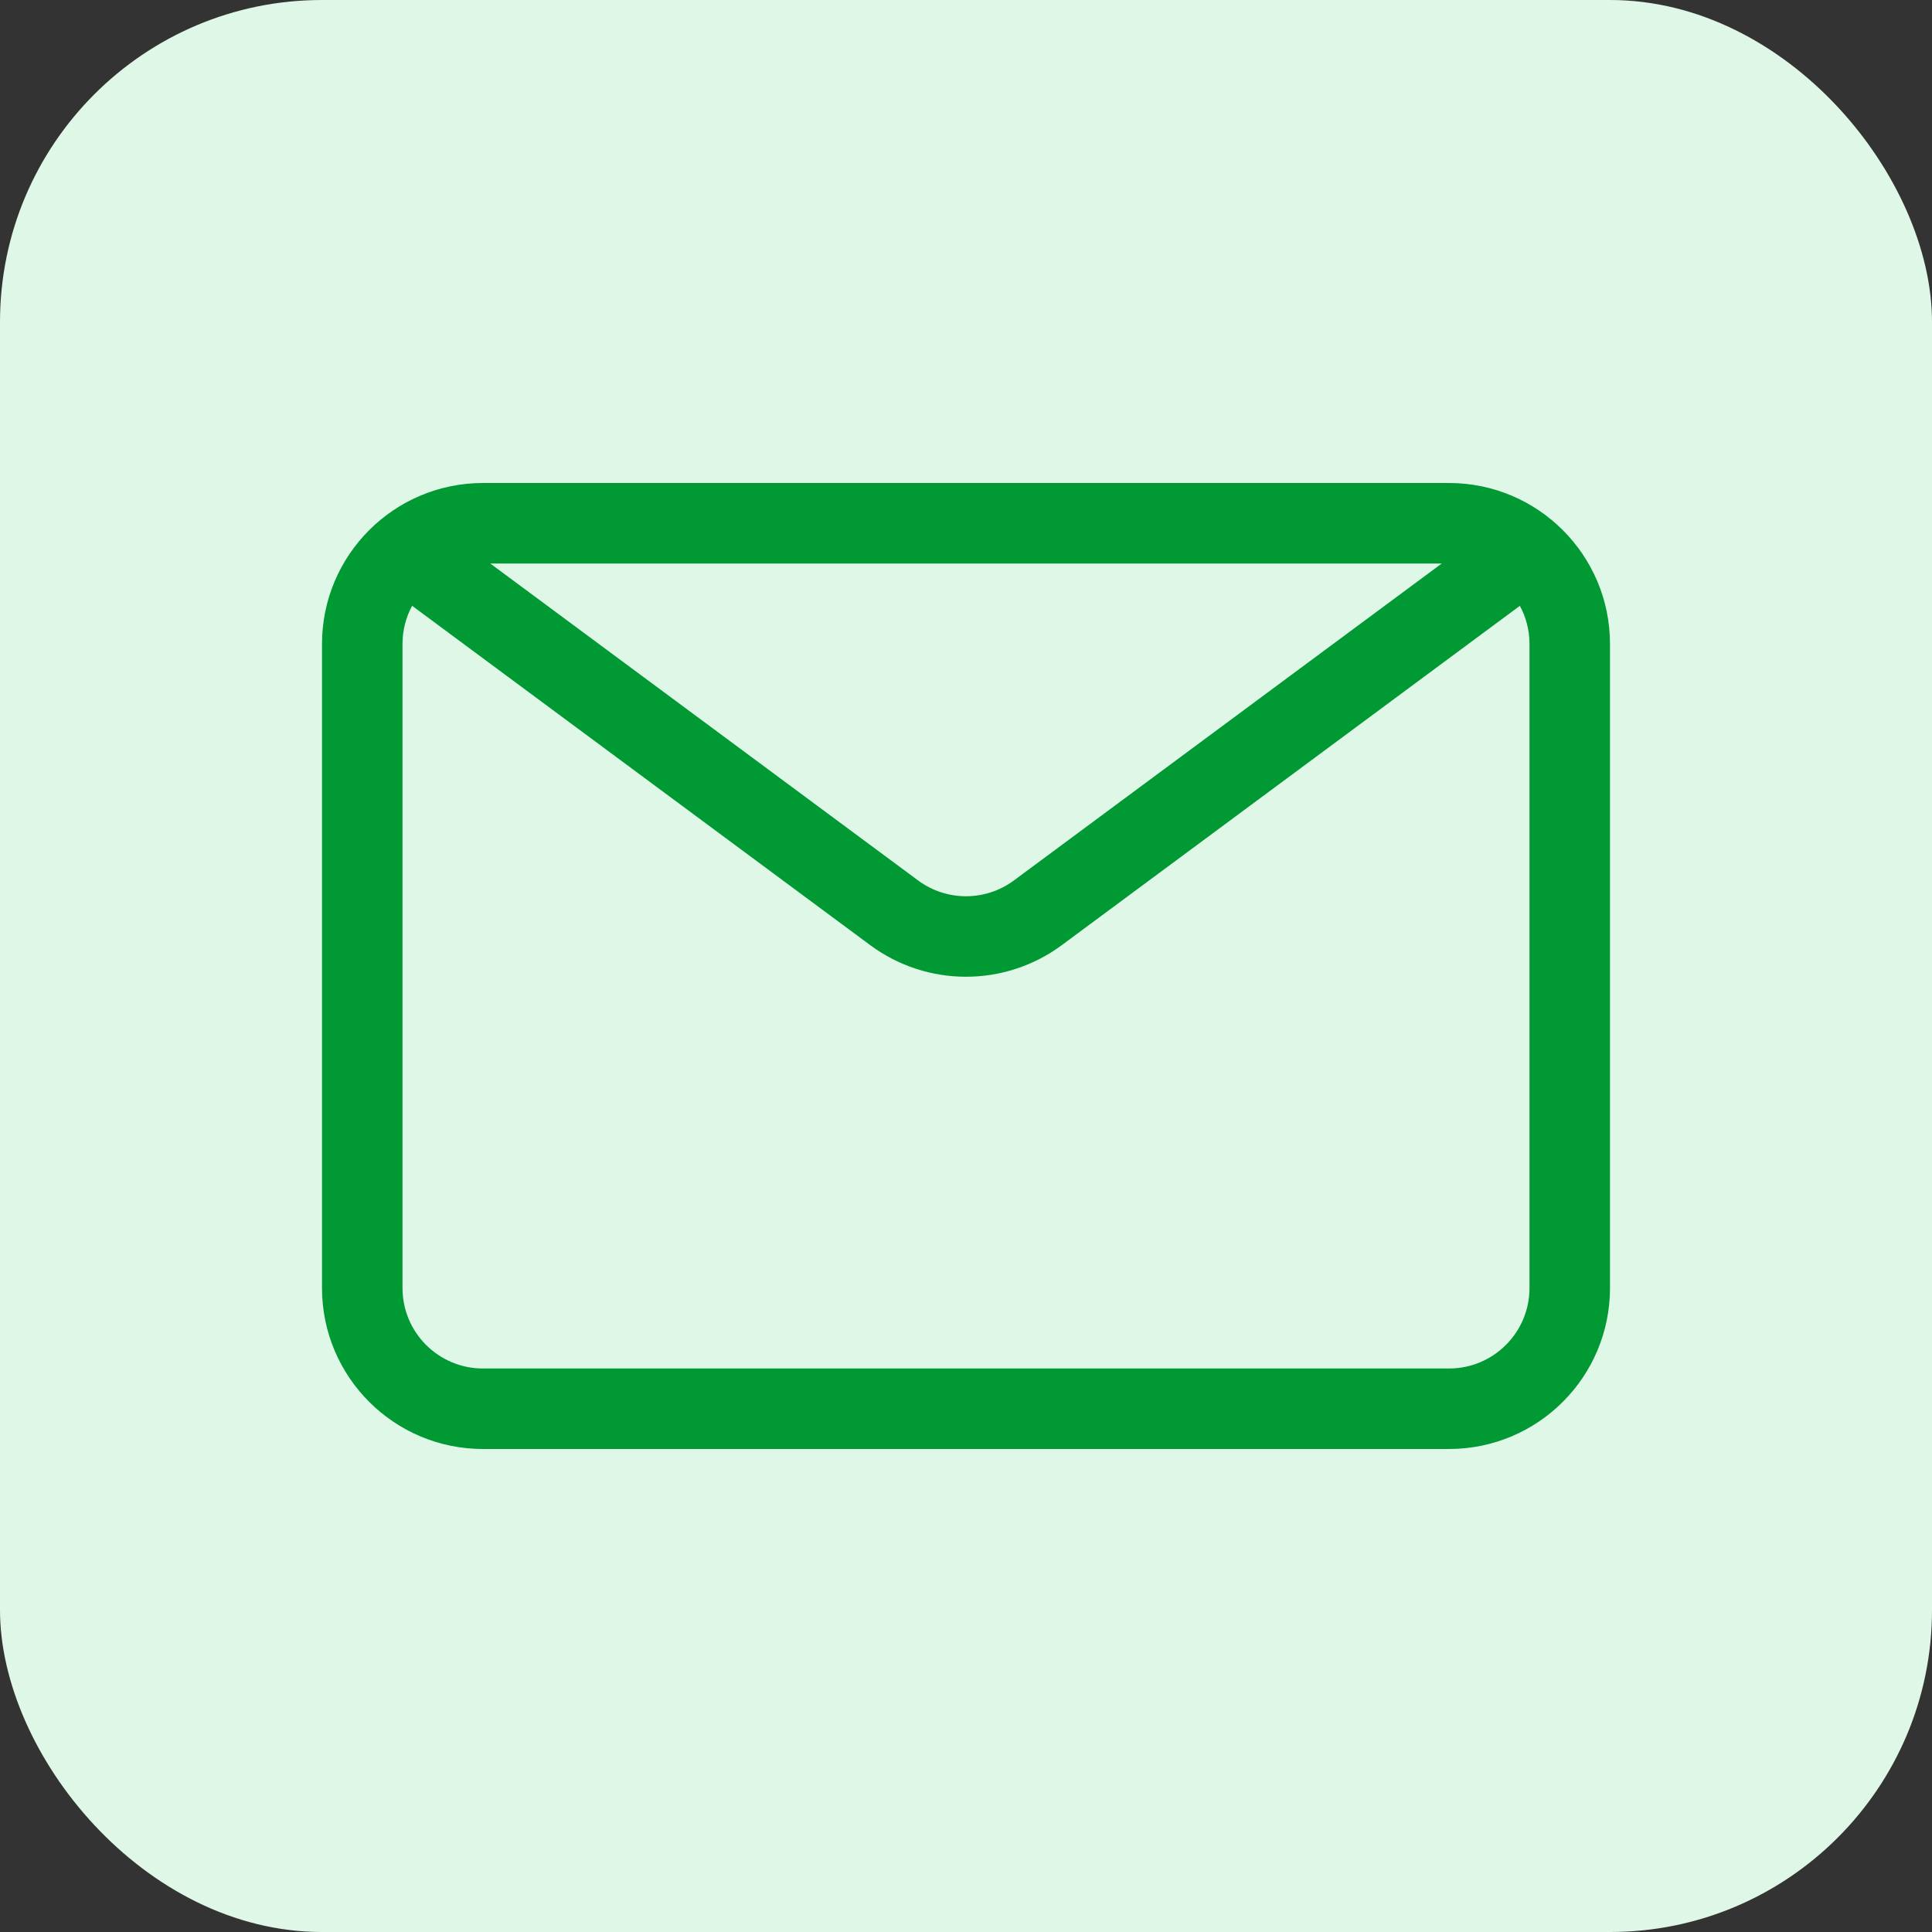
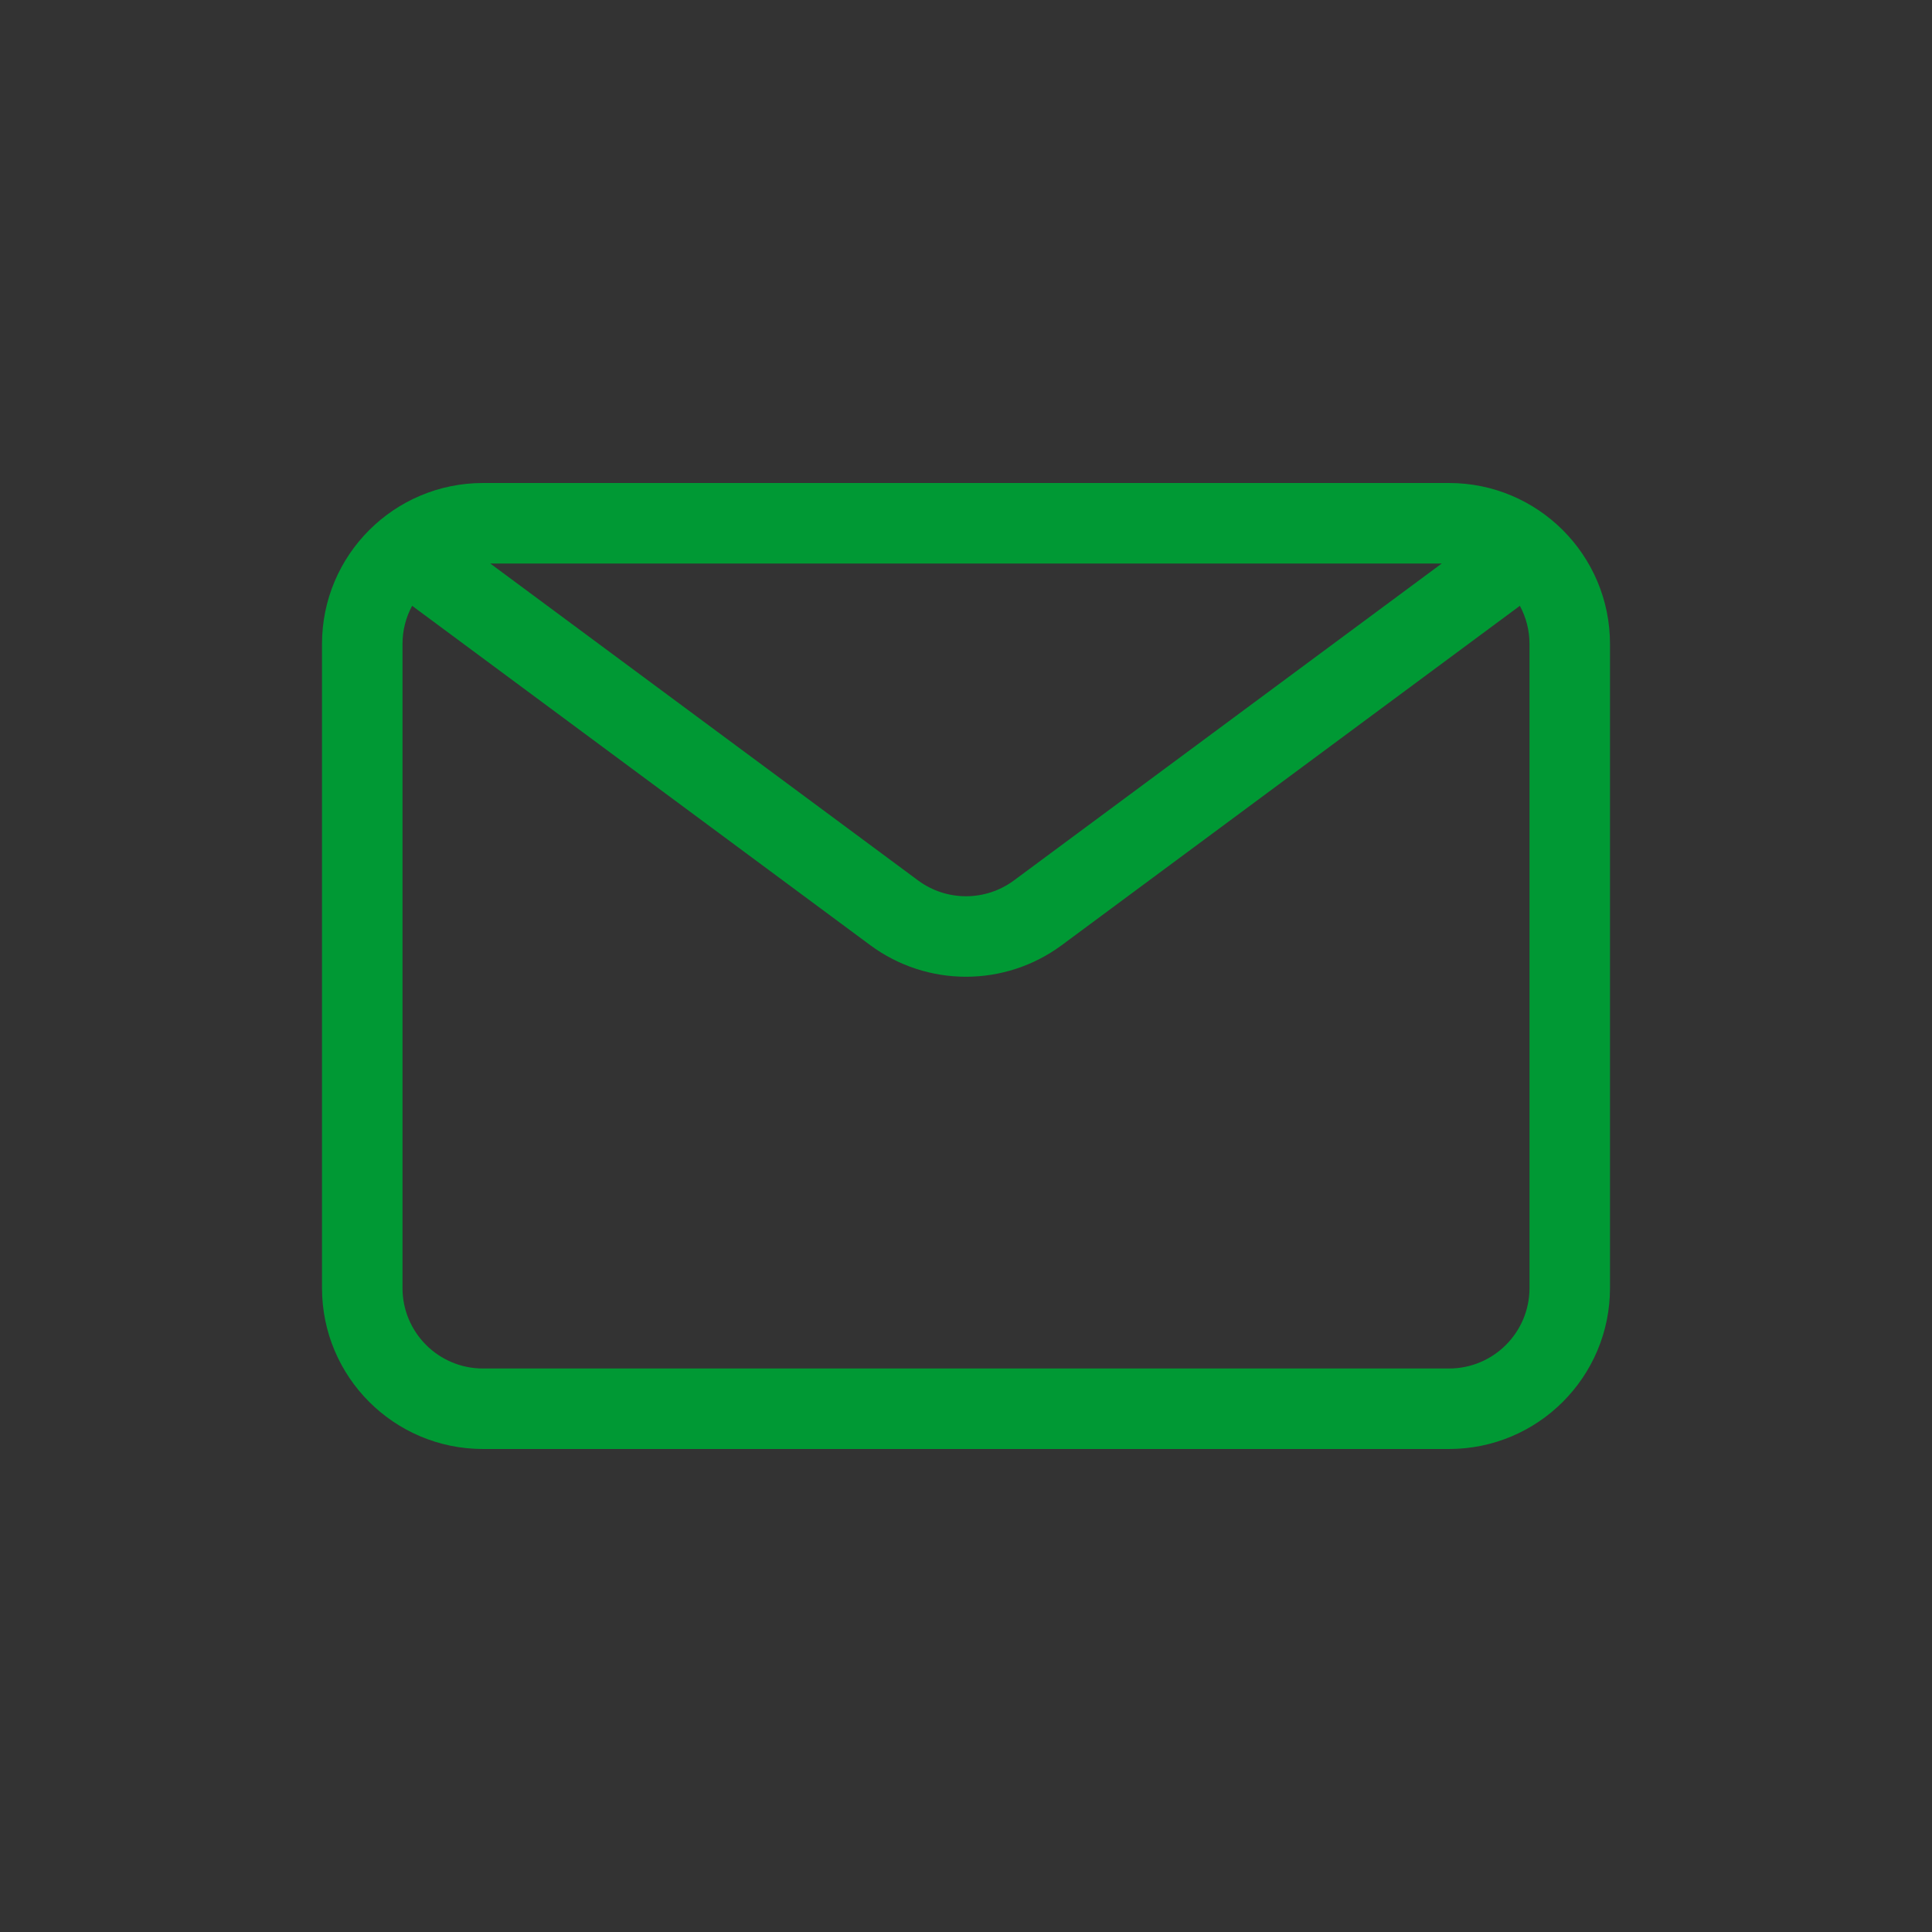
<svg xmlns="http://www.w3.org/2000/svg" width="48" height="48" viewBox="0 0 48 48" fill="none">
  <rect x="0" y="0" width="48" height="48" fill="#333333" stroke="none" />
-   <rect width="48" height="48" rx="8" fill="#DFF7E7" />
  <path fill-rule="evenodd" clip-rule="evenodd" d="M10 32L10 16C10 15.657 10.086 15.334 10.239 15.051L21.619 23.481C23.034 24.529 24.966 24.529 26.381 23.481L37.761 15.051C37.913 15.334 38 15.657 38 16L38 32C38 33.105 37.105 34 36 34L12 34C10.895 34 10 33.105 10 32ZM35.82 14L25.191 21.874C24.483 22.398 23.517 22.398 22.809 21.874L12.18 14L35.82 14ZM8 16L8 32C8 34.209 9.791 36 12 36L36 36C38.209 36 40 34.209 40 32L40 16C40 13.791 38.209 12 36 12L12 12C9.791 12 8 13.791 8 16Z" fill="#009934" />
</svg>